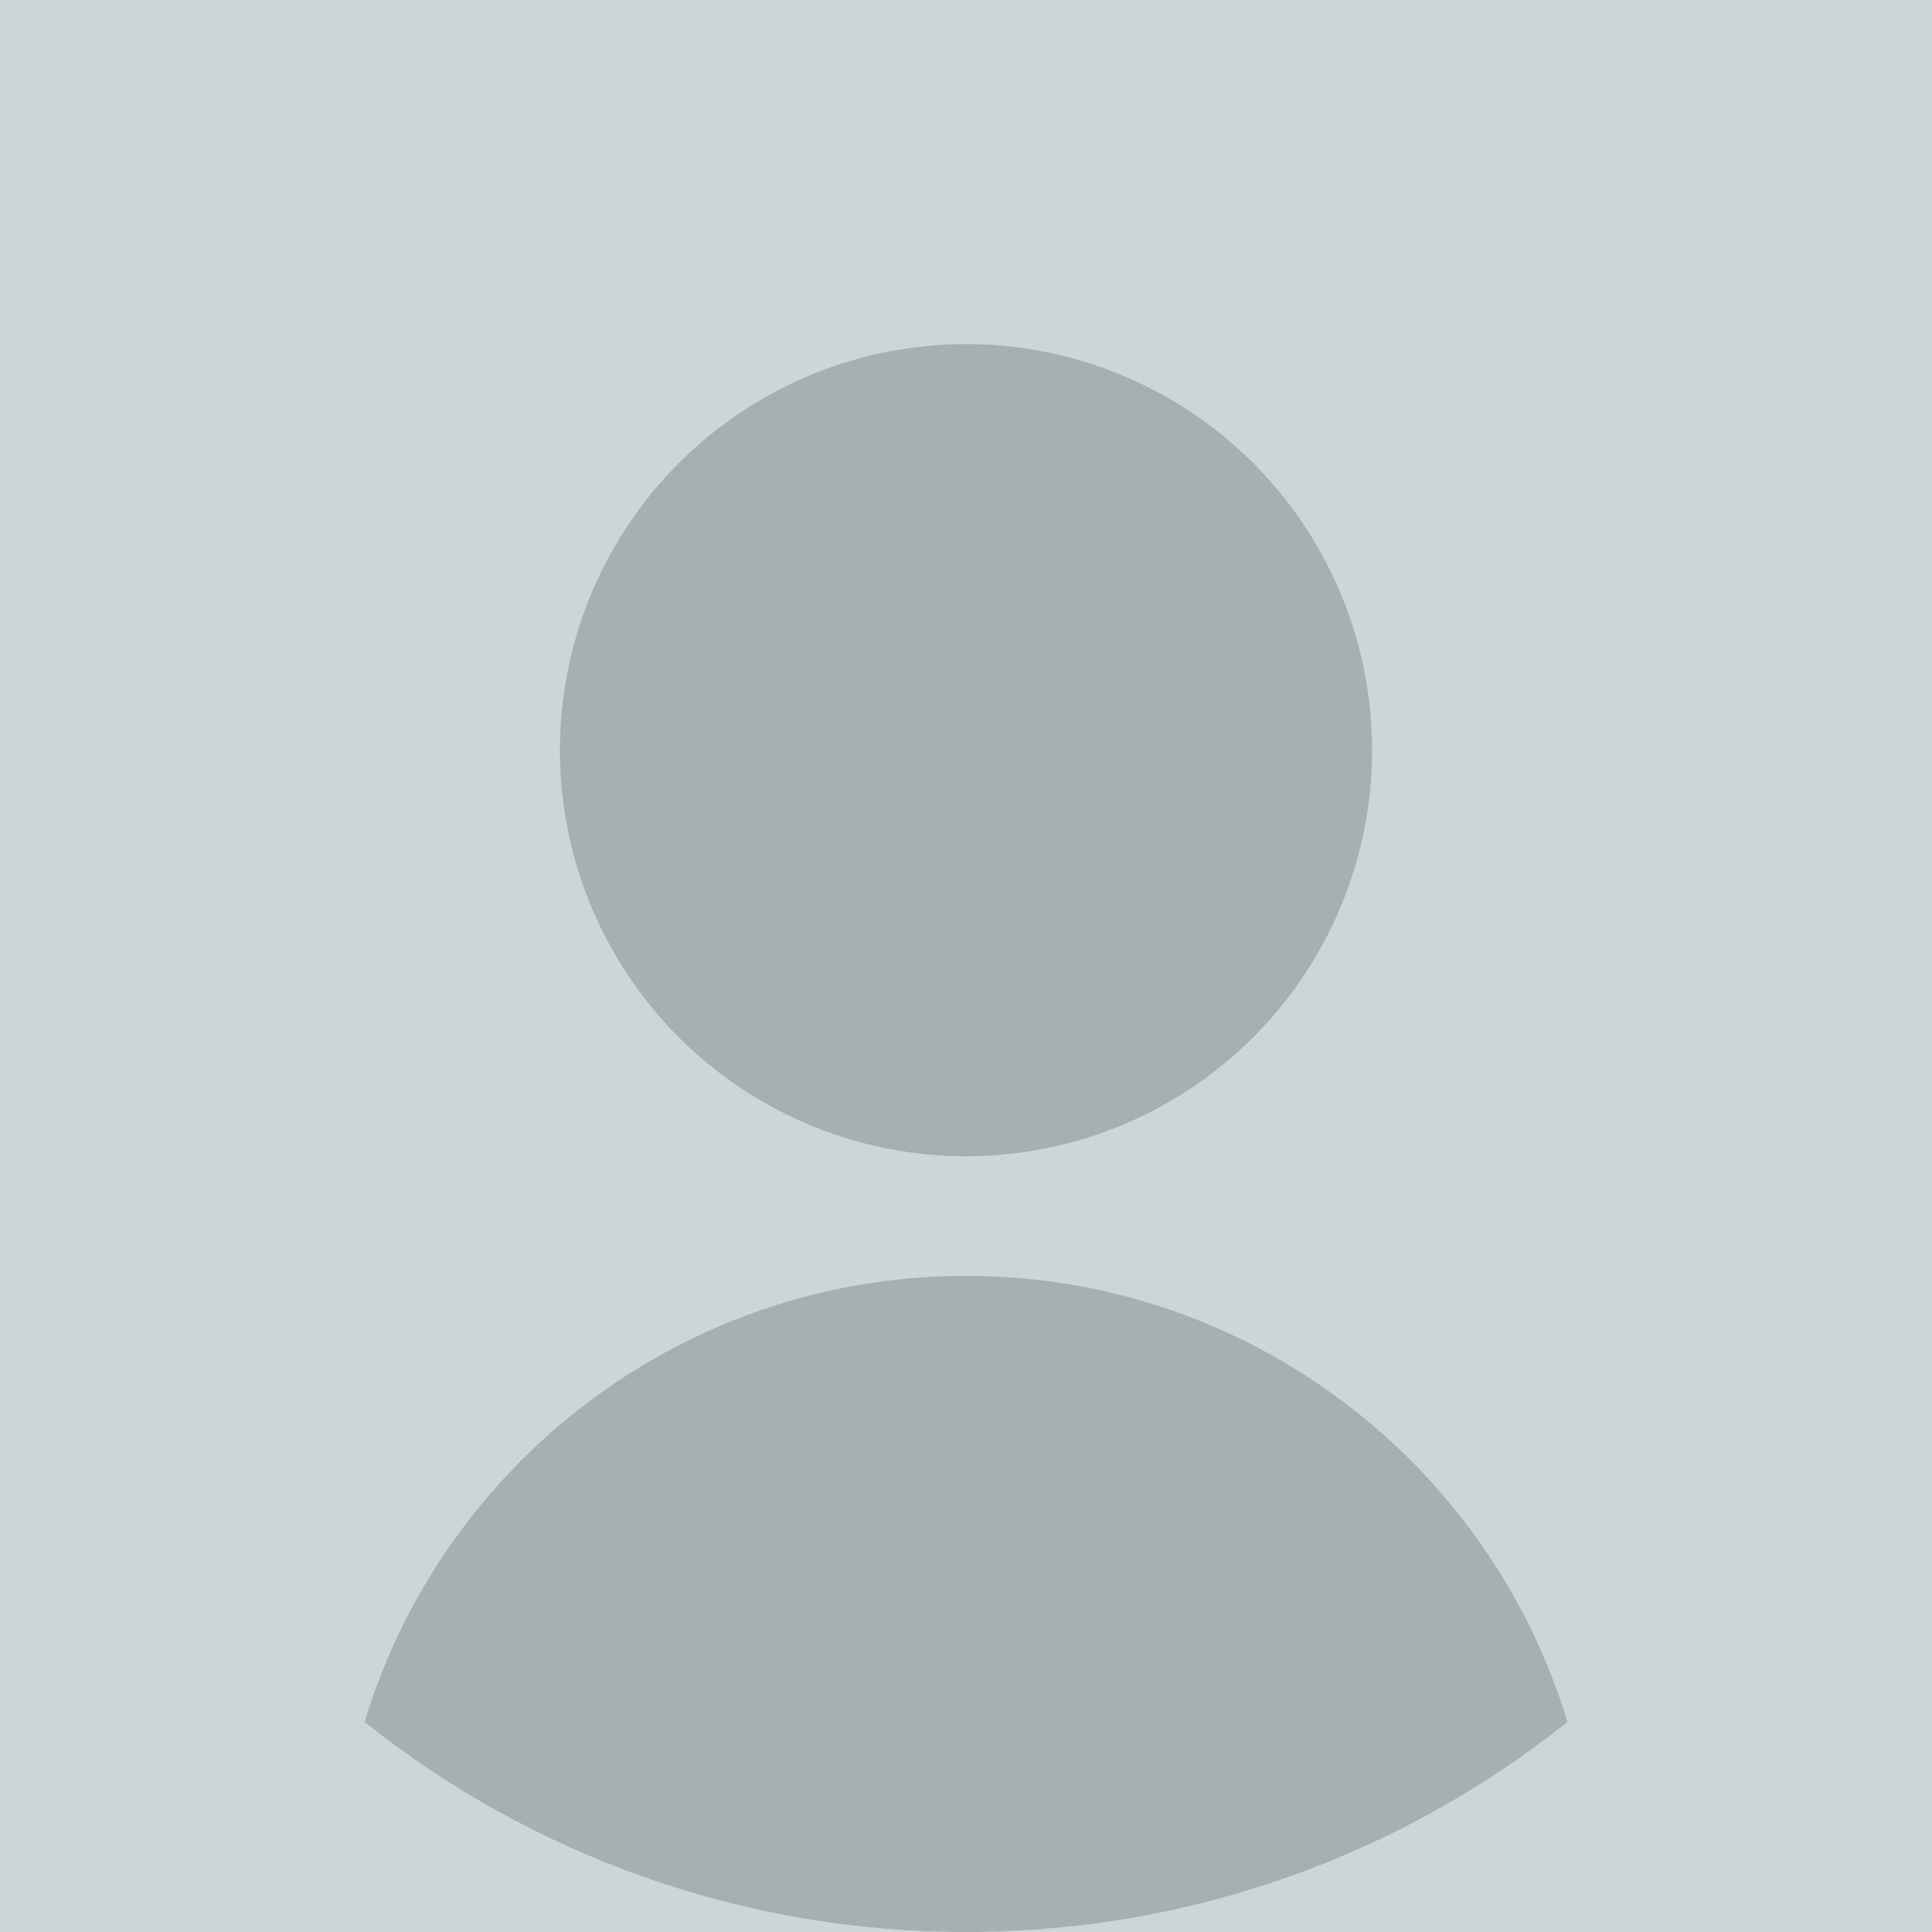
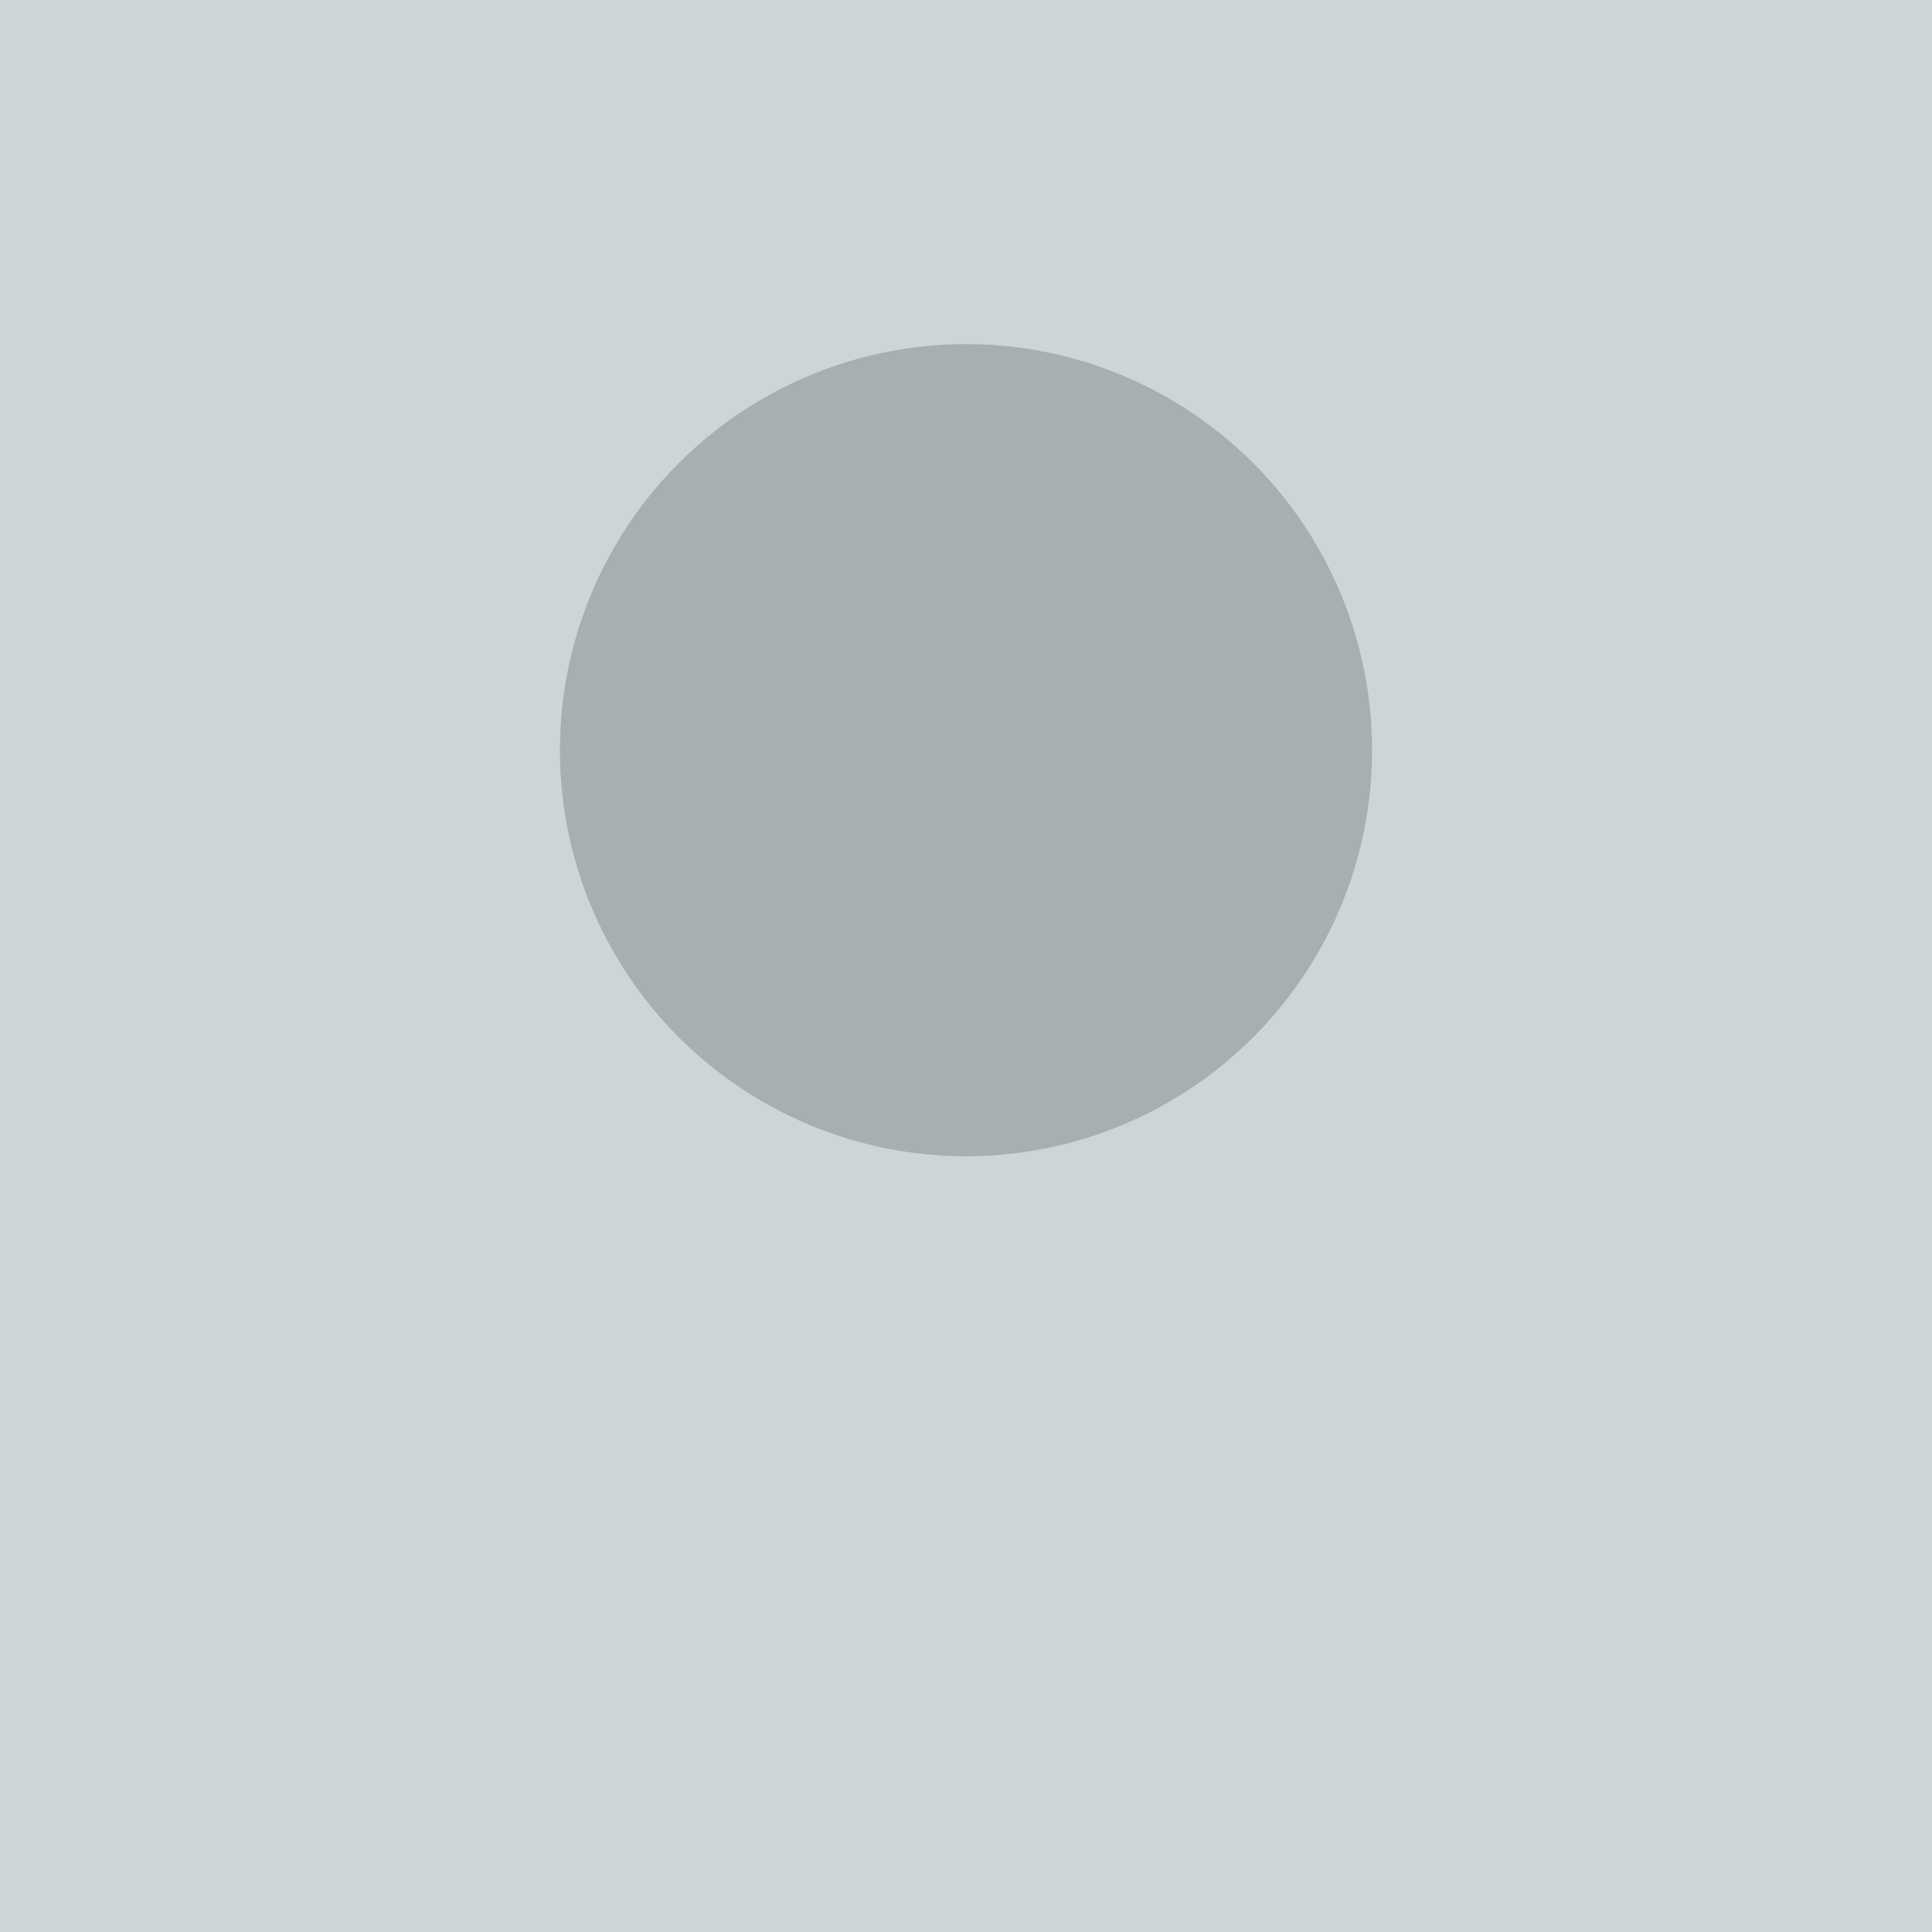
<svg xmlns="http://www.w3.org/2000/svg" id="Layer_2" data-name="Layer 2" viewBox="0 0 1000 1000">
  <g id="background">
    <rect width="1000" height="1000" style="fill: #ced5d8;" />
  </g>
  <g id="objects">
    <g>
-       <path d="M1000,500c0,158.4-73.7,299.7-188.7,391.3-85.4,68.1-193.6,108.7-311.3,108.7s-225.9-40.7-311.3-108.7C73.7,799.7,0,658.4,0,500,0,223.9,223.9,0,500,0s500,223.9,500,500Z" style="fill: #ced5d8;" />
      <circle cx="500" cy="388.3" r="210.2" style="fill: #a6afb2;" />
-       <path d="M811.3,891.3c-85.4,68.1-193.6,108.7-311.3,108.7s-225.9-40.7-311.3-108.7c40.4-133.6,164.5-230.9,311.3-230.9s270.9,97.3,311.3,230.9Z" style="fill: #a6afb2;" />
    </g>
  </g>
</svg>